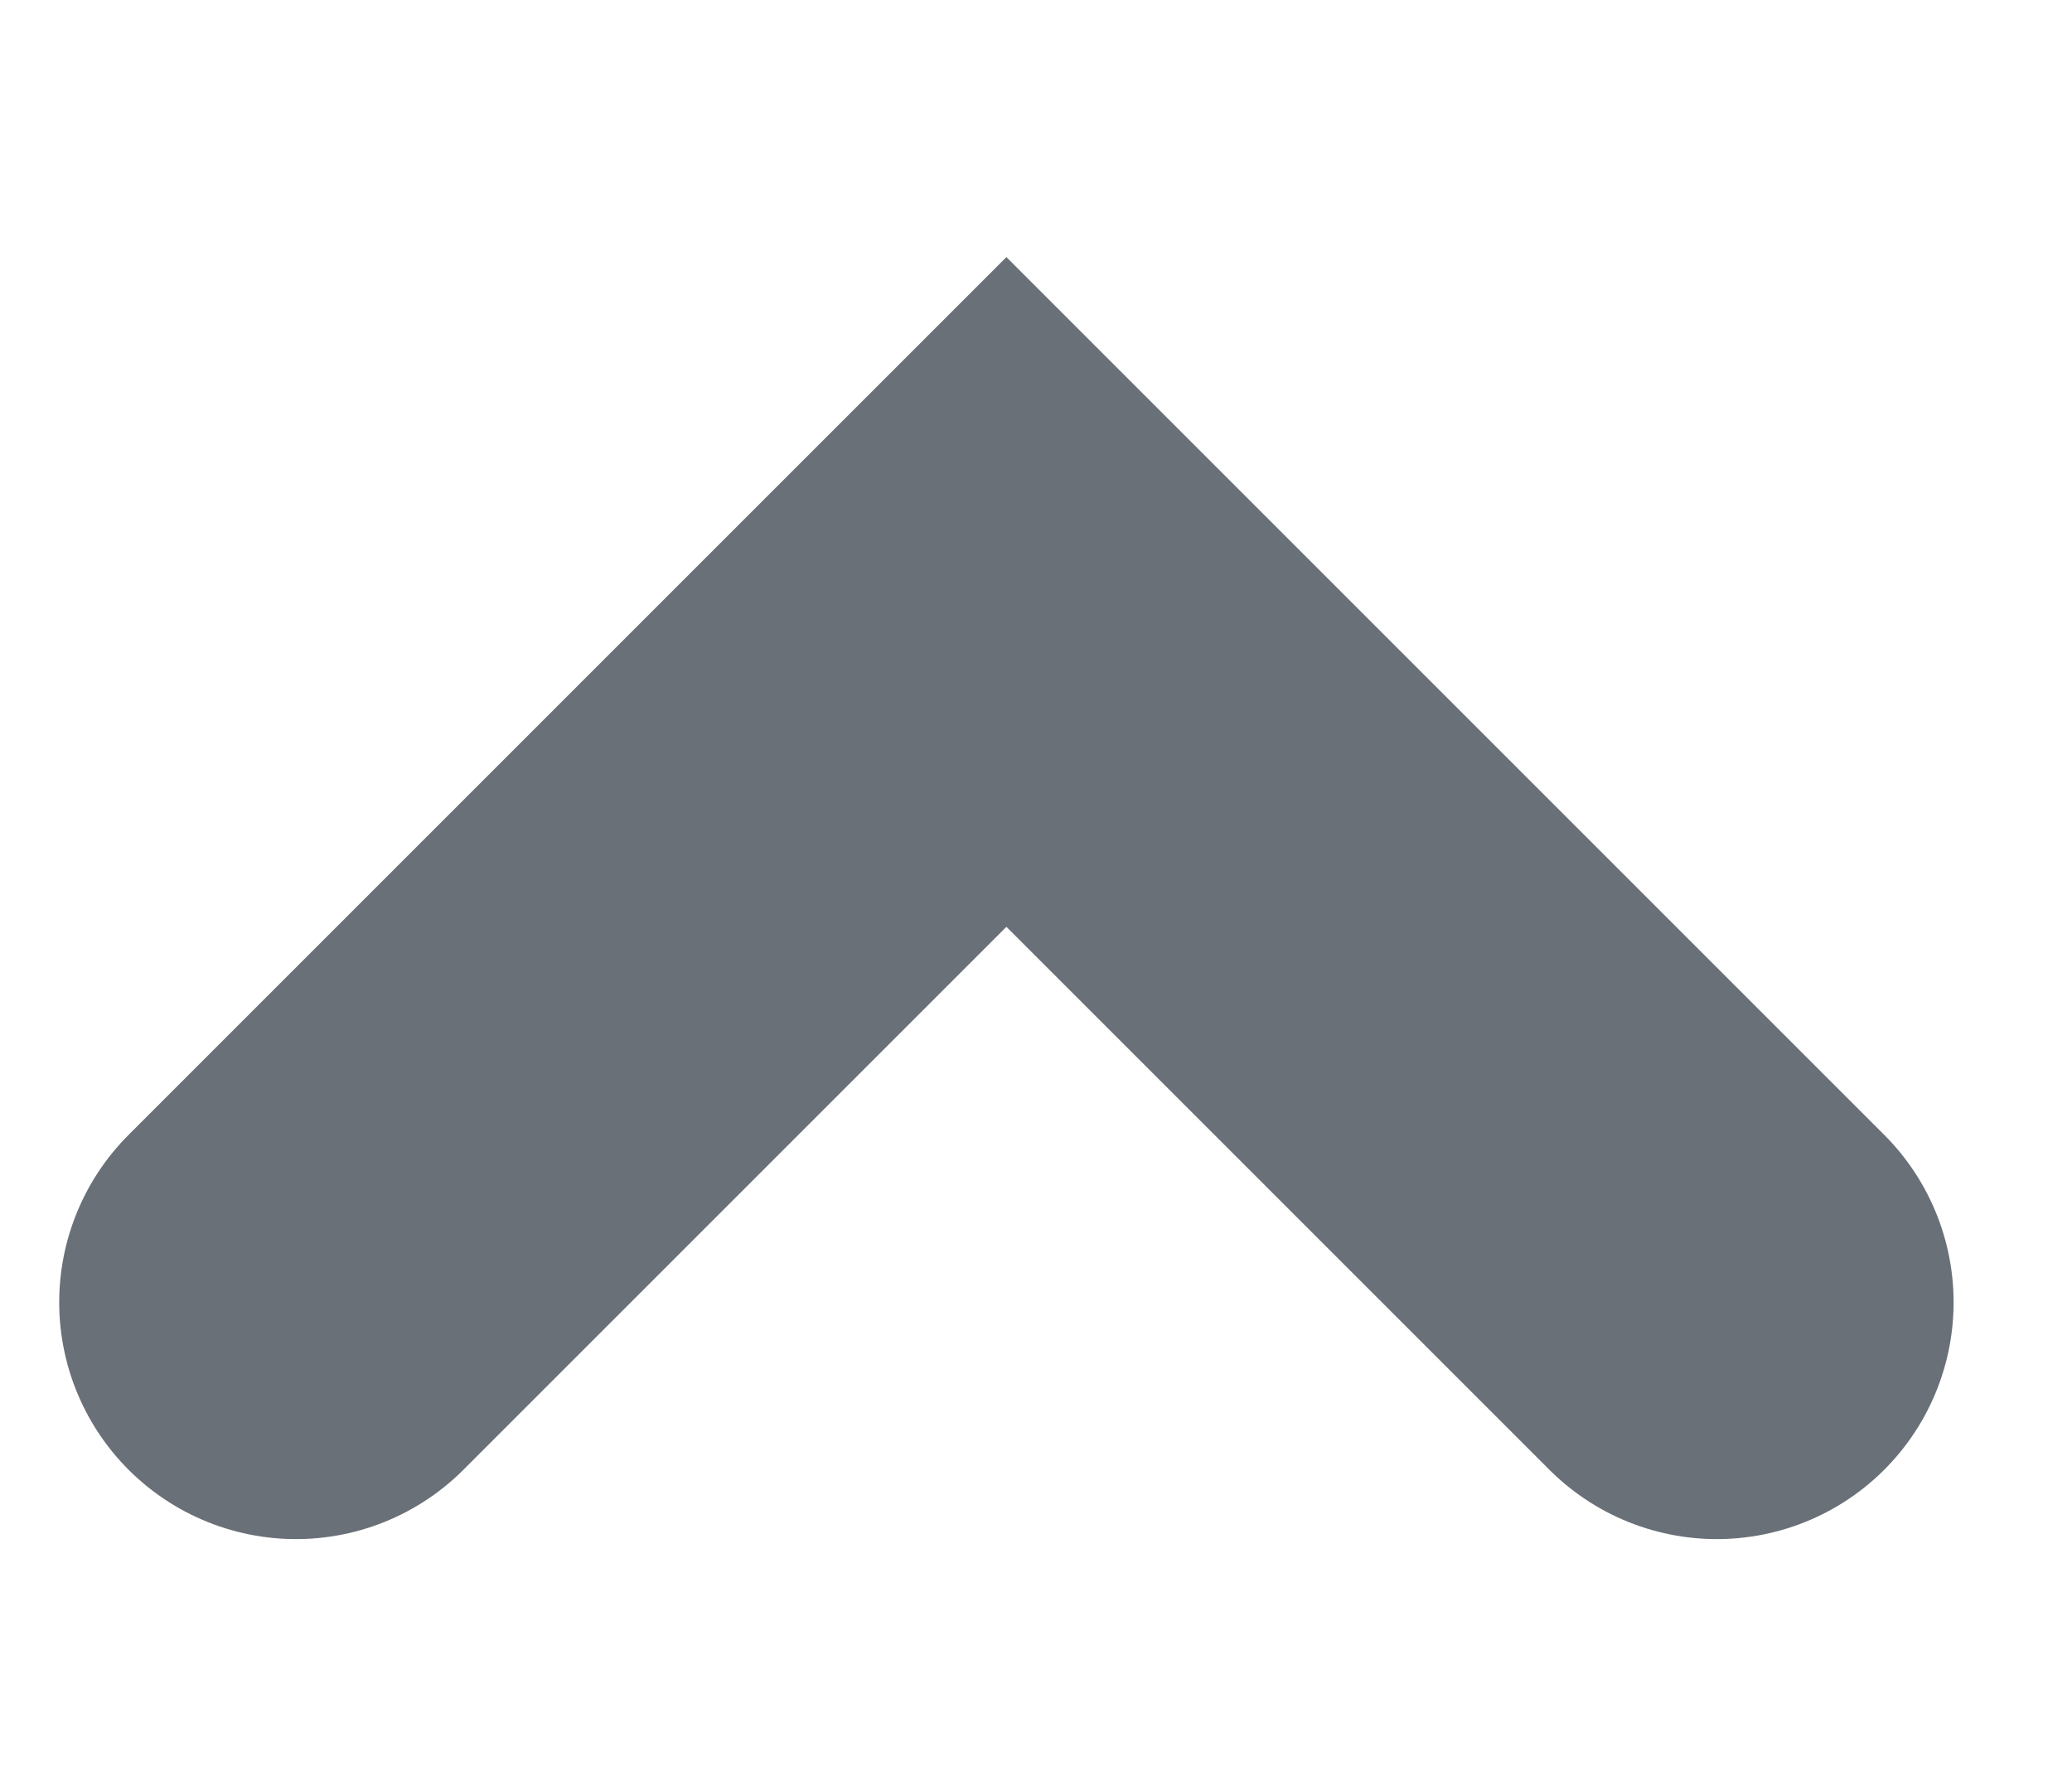
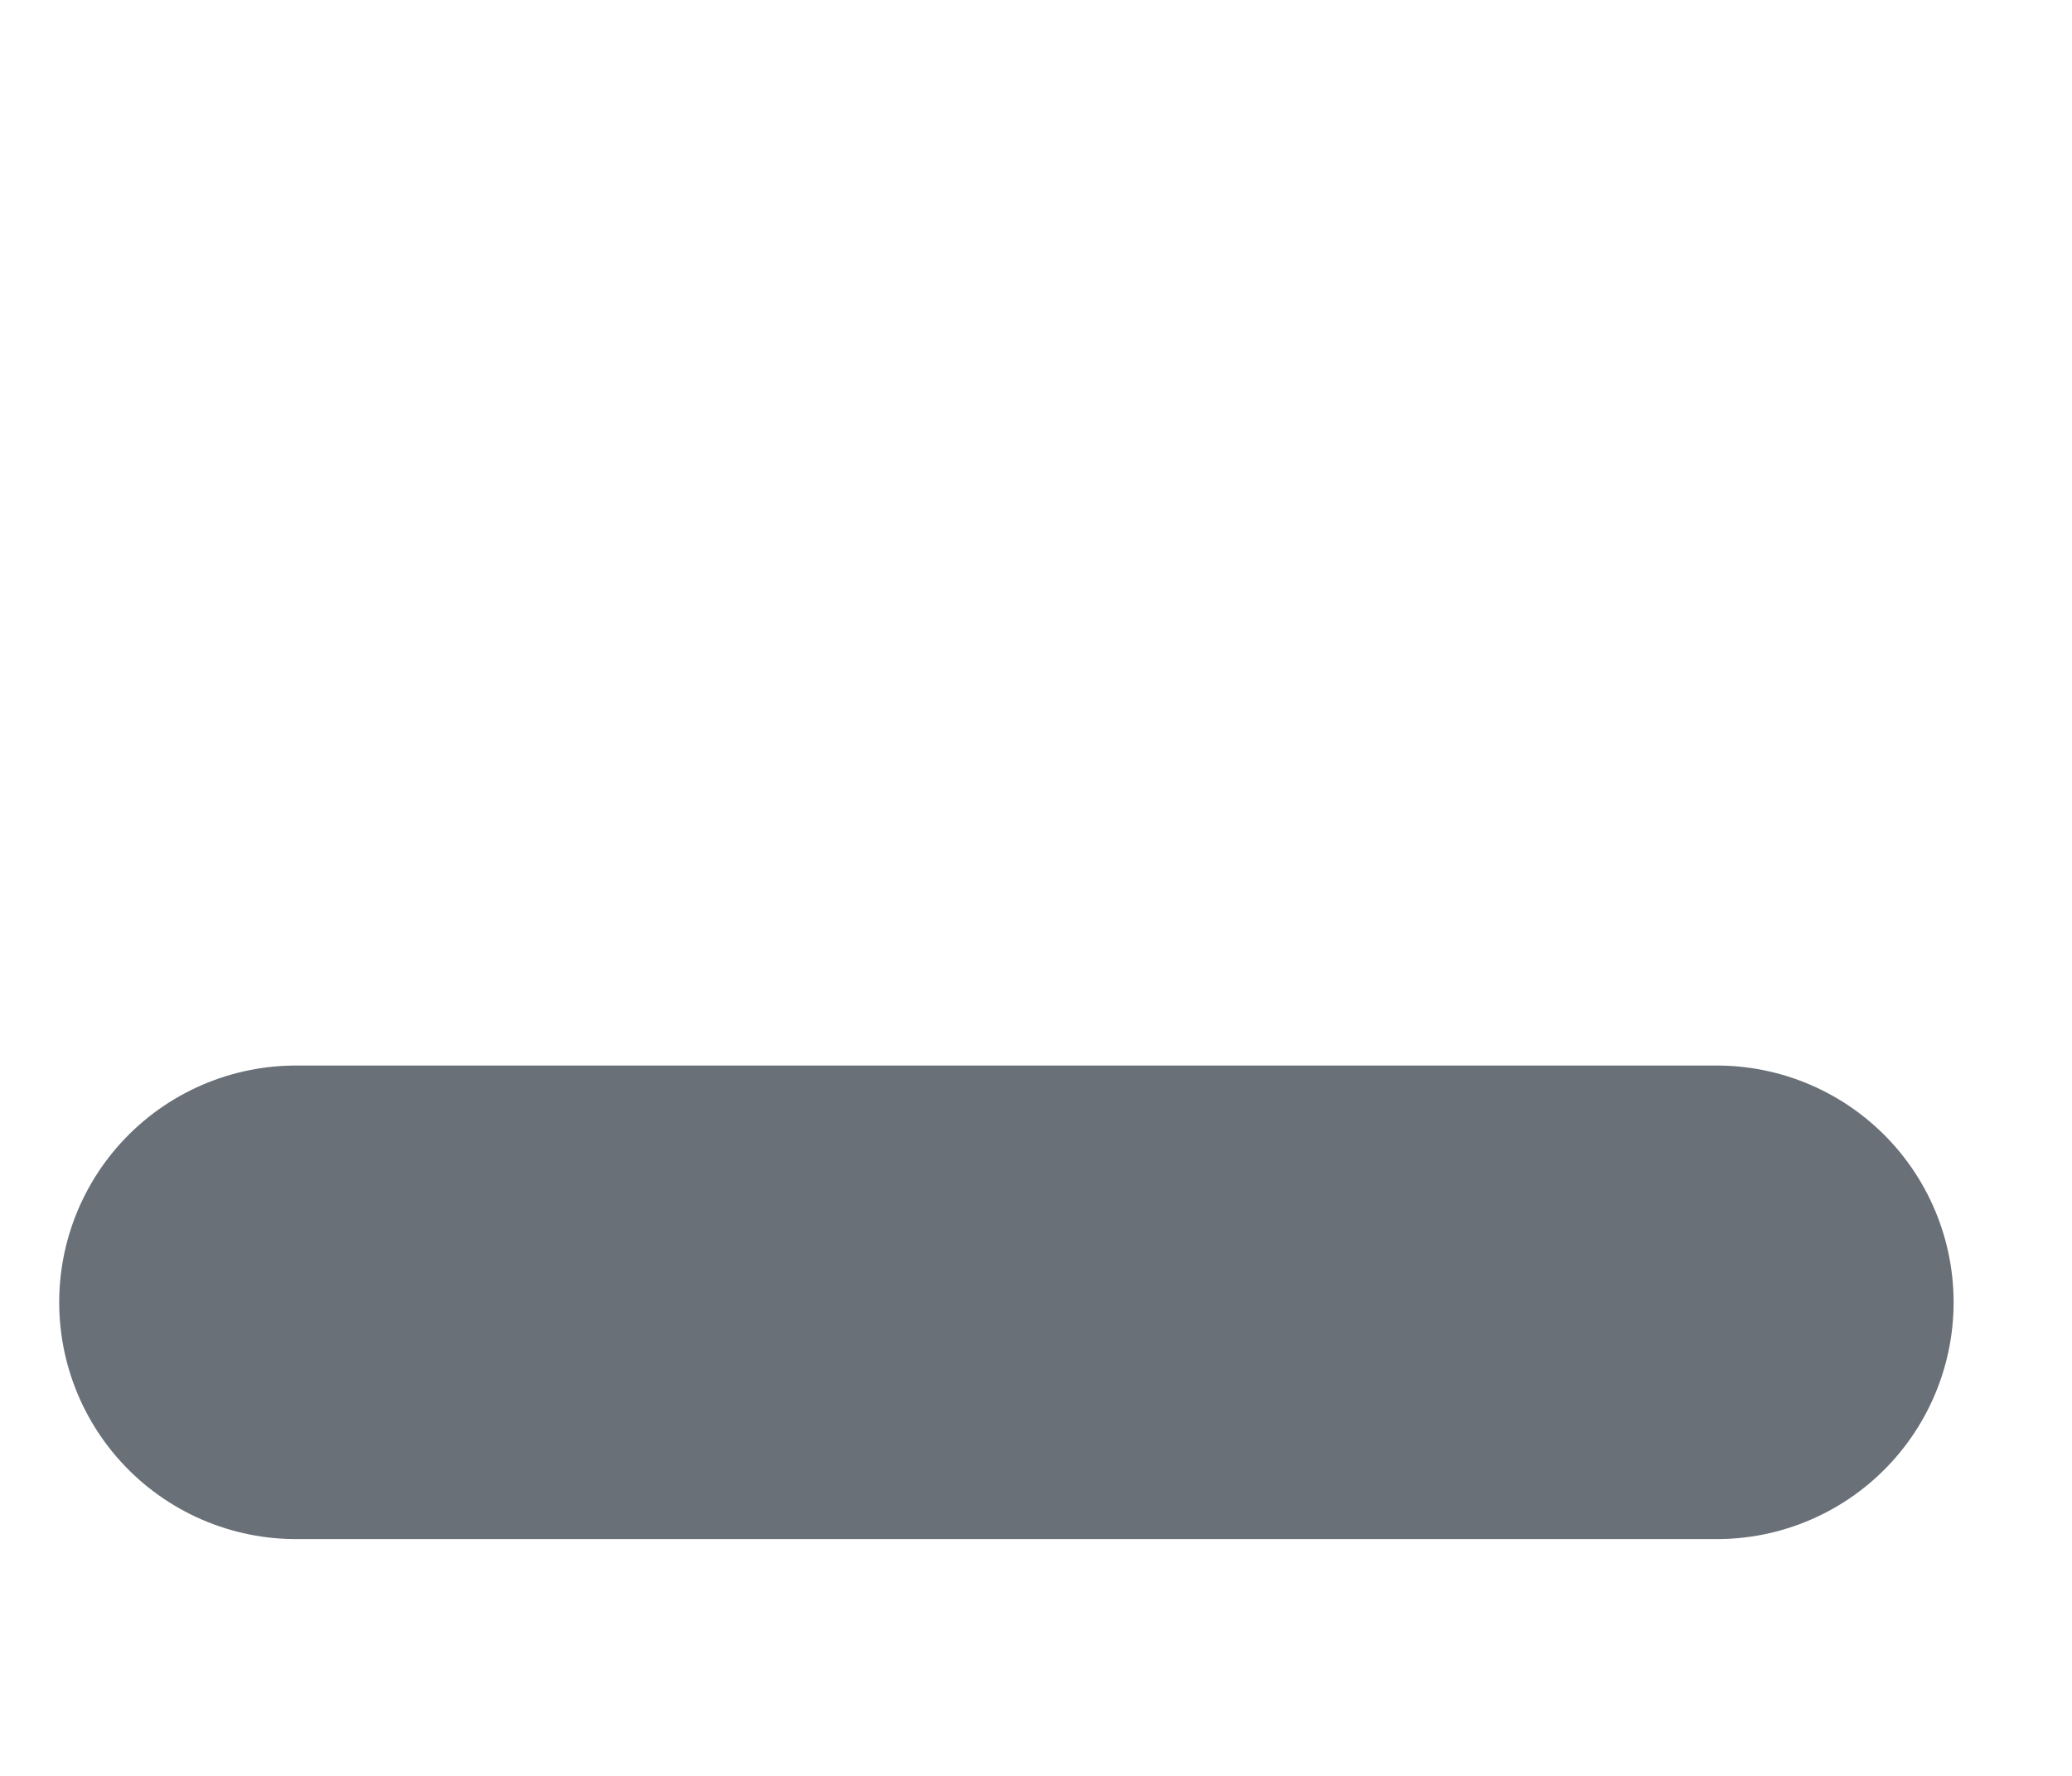
<svg xmlns="http://www.w3.org/2000/svg" fill="none" height="100%" overflow="visible" preserveAspectRatio="none" style="display: block;" viewBox="0 0 7 6" width="100%">
-   <path d="M1 4.4L3.4 2L5.8 4.4" id="Vector" stroke="#697077" stroke-linecap="round" stroke-width="1.6" />
+   <path d="M1 4.4L5.8 4.4" id="Vector" stroke="#697077" stroke-linecap="round" stroke-width="1.6" />
</svg>